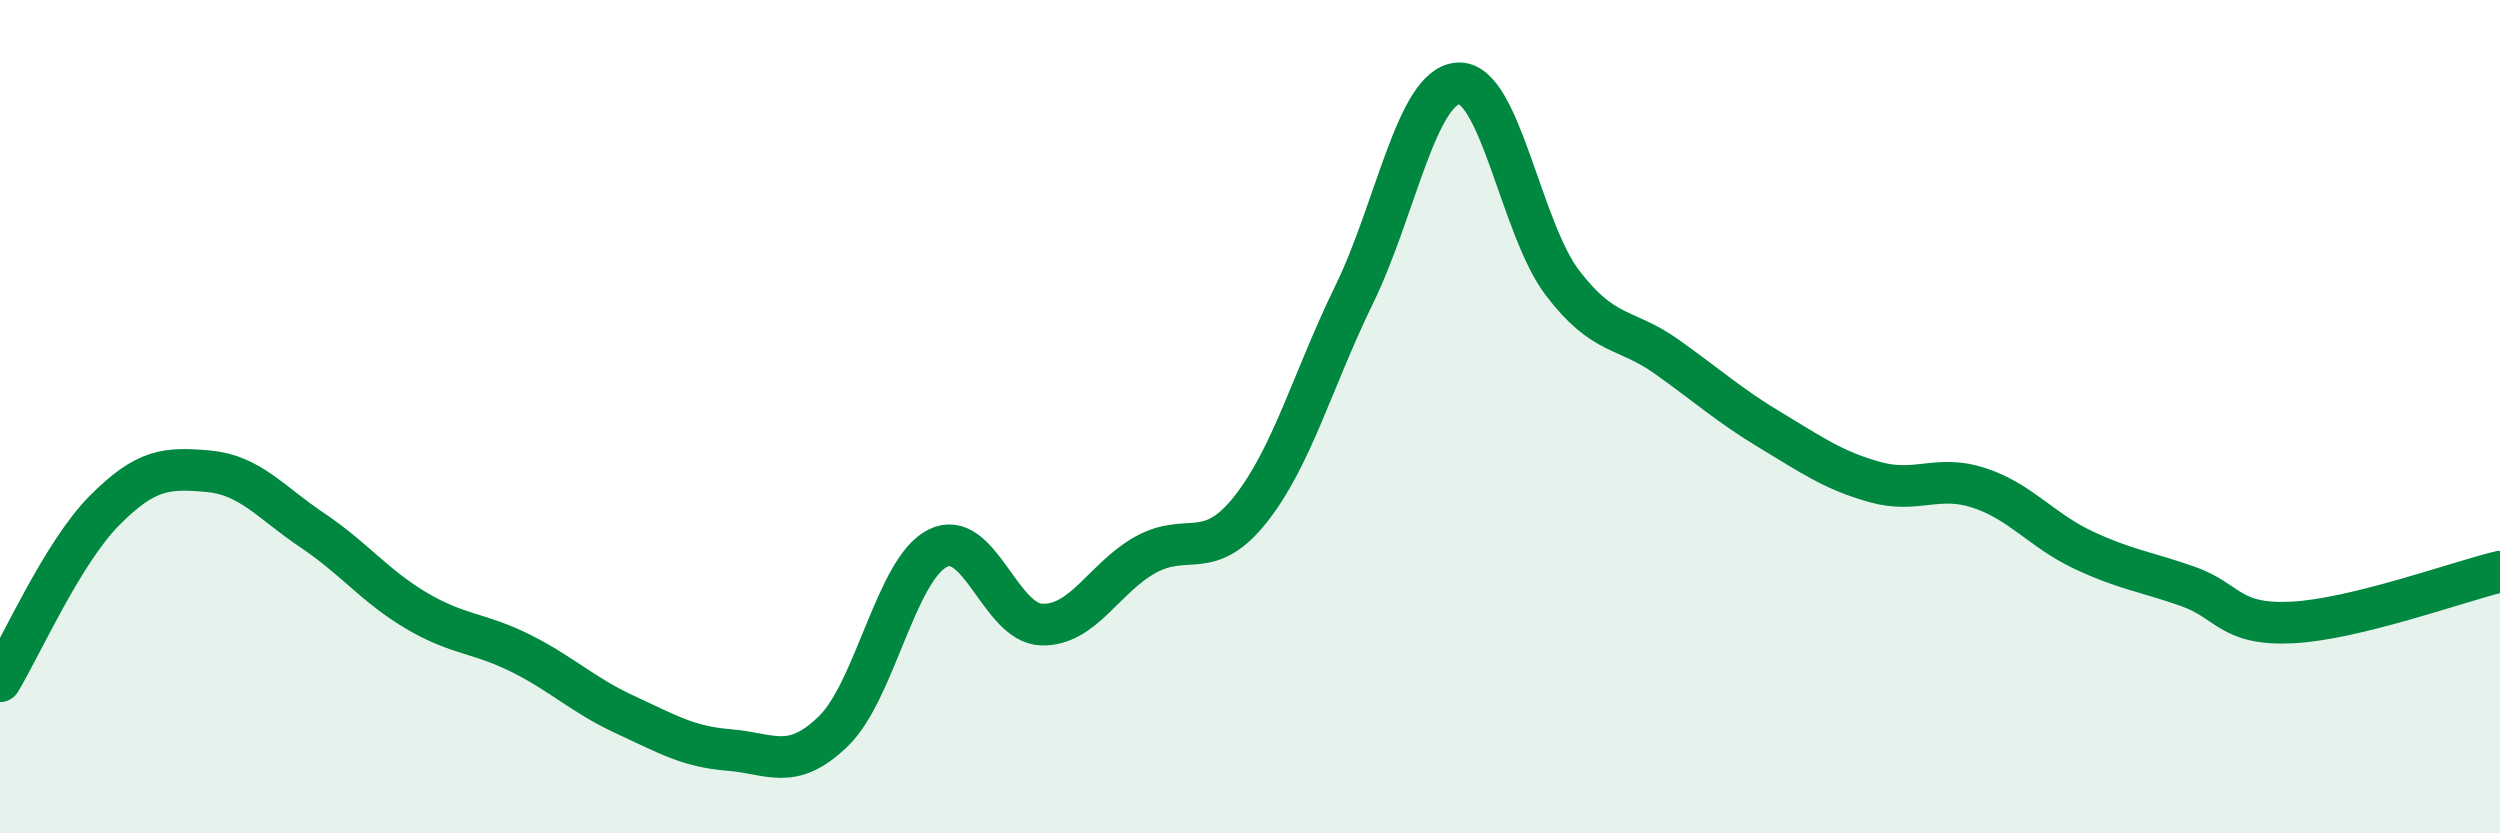
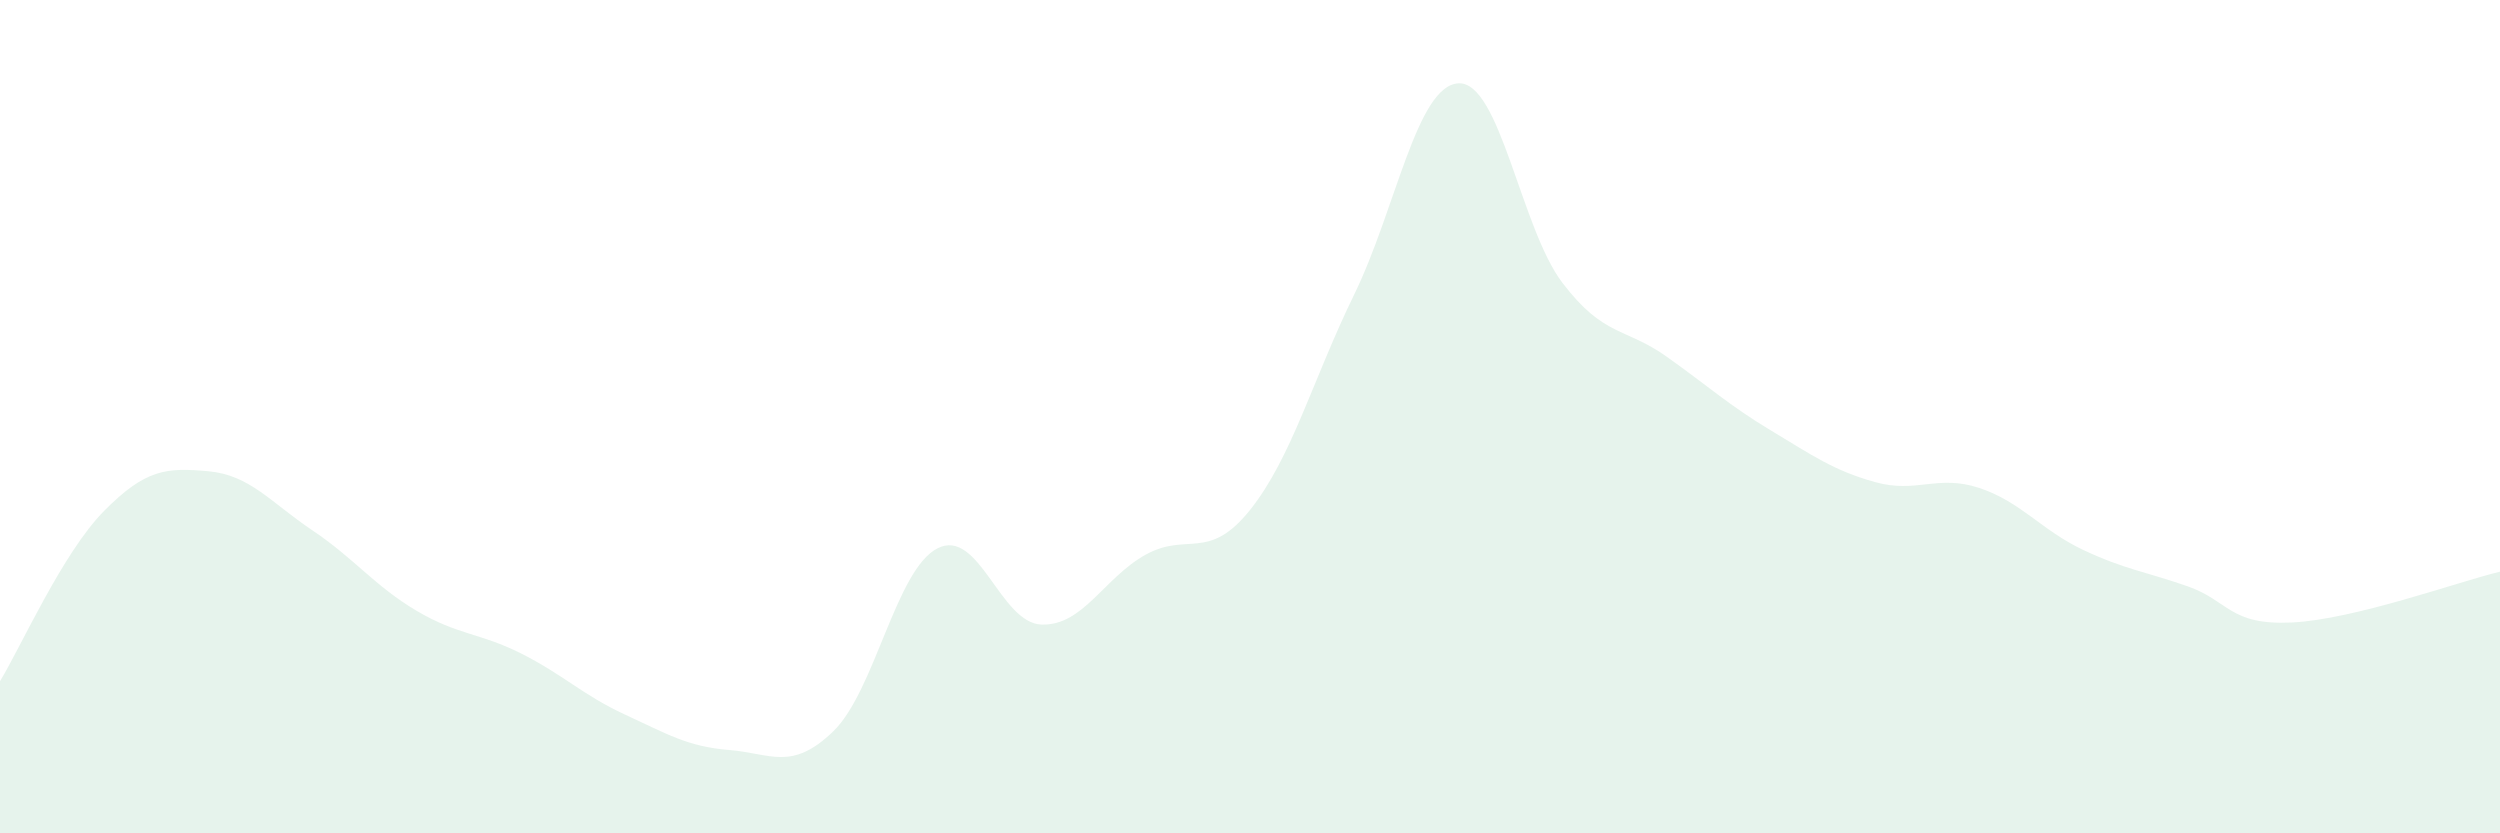
<svg xmlns="http://www.w3.org/2000/svg" width="60" height="20" viewBox="0 0 60 20">
  <path d="M 0,16.35 C 0.5,15.53 1.5,13.27 2.5,12.26 C 3.5,11.25 4,11.22 5,11.31 C 6,11.4 6.5,12.06 7.5,12.73 C 8.5,13.4 9,14.07 10,14.66 C 11,15.25 11.5,15.18 12.5,15.68 C 13.5,16.18 14,16.69 15,17.15 C 16,17.61 16.5,17.92 17.5,18 C 18.5,18.08 19,18.52 20,17.55 C 21,16.58 21.5,13.67 22.5,13.16 C 23.5,12.65 24,14.96 25,14.99 C 26,15.02 26.5,13.86 27.5,13.31 C 28.5,12.76 29,13.49 30,12.24 C 31,10.99 31.5,9.12 32.5,7.07 C 33.5,5.02 34,2.06 35,2 C 36,1.94 36.5,5.48 37.5,6.79 C 38.5,8.1 39,7.85 40,8.56 C 41,9.27 41.5,9.73 42.5,10.33 C 43.5,10.93 44,11.29 45,11.57 C 46,11.85 46.5,11.38 47.5,11.71 C 48.5,12.04 49,12.73 50,13.2 C 51,13.67 51.5,13.72 52.5,14.07 C 53.5,14.42 53.5,15.01 55,14.94 C 56.5,14.87 59,13.96 60,13.72L60 20L0 20Z" fill="#008740" opacity="0.1" stroke-linecap="round" stroke-linejoin="round" />
-   <path d="M 0,16.35 C 0.5,15.53 1.5,13.27 2.5,12.26 C 3.5,11.25 4,11.22 5,11.31 C 6,11.4 6.5,12.06 7.5,12.73 C 8.5,13.4 9,14.07 10,14.66 C 11,15.25 11.5,15.18 12.5,15.68 C 13.5,16.18 14,16.69 15,17.15 C 16,17.61 16.5,17.92 17.5,18 C 18.5,18.08 19,18.52 20,17.55 C 21,16.58 21.5,13.67 22.5,13.16 C 23.5,12.65 24,14.96 25,14.99 C 26,15.02 26.5,13.86 27.5,13.31 C 28.5,12.76 29,13.49 30,12.24 C 31,10.99 31.5,9.12 32.5,7.07 C 33.5,5.02 34,2.06 35,2 C 36,1.94 36.5,5.48 37.5,6.79 C 38.5,8.1 39,7.85 40,8.56 C 41,9.27 41.5,9.73 42.5,10.33 C 43.5,10.93 44,11.29 45,11.57 C 46,11.85 46.5,11.38 47.5,11.71 C 48.5,12.04 49,12.73 50,13.2 C 51,13.67 51.5,13.72 52.5,14.07 C 53.5,14.42 53.5,15.01 55,14.94 C 56.5,14.87 59,13.96 60,13.72" stroke="#008740" stroke-width="1" fill="none" stroke-linecap="round" stroke-linejoin="round" />
</svg>